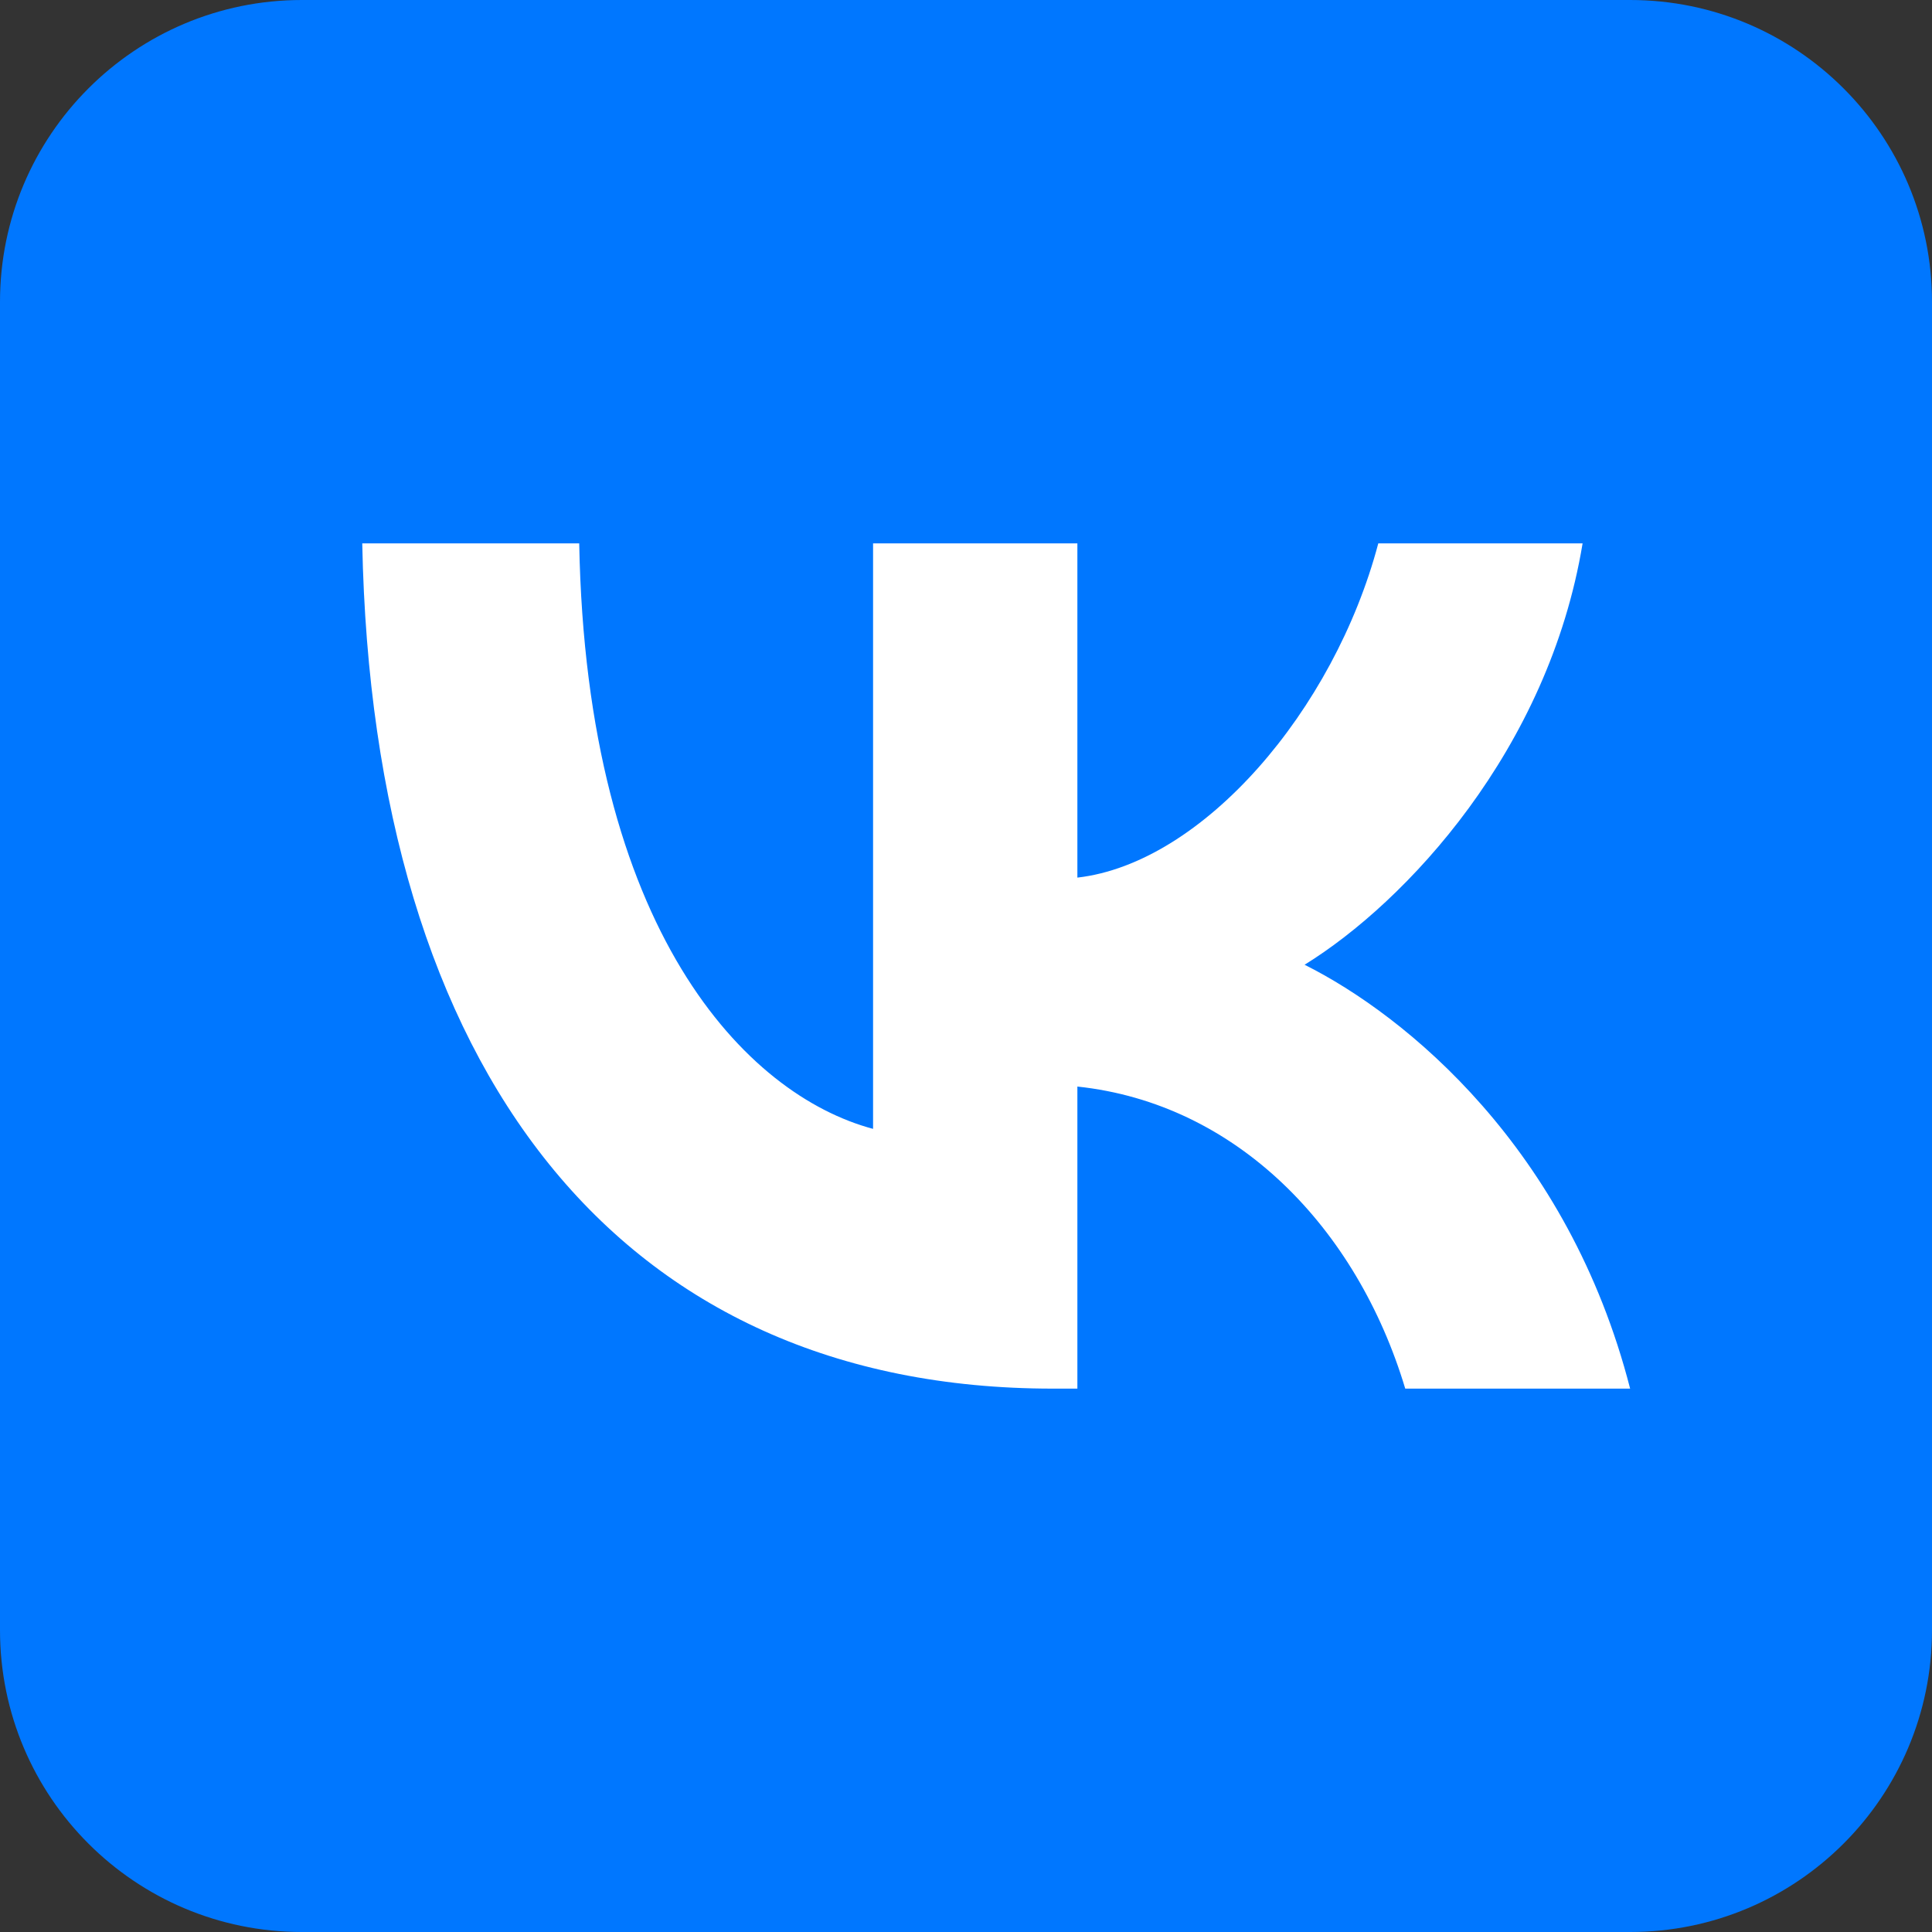
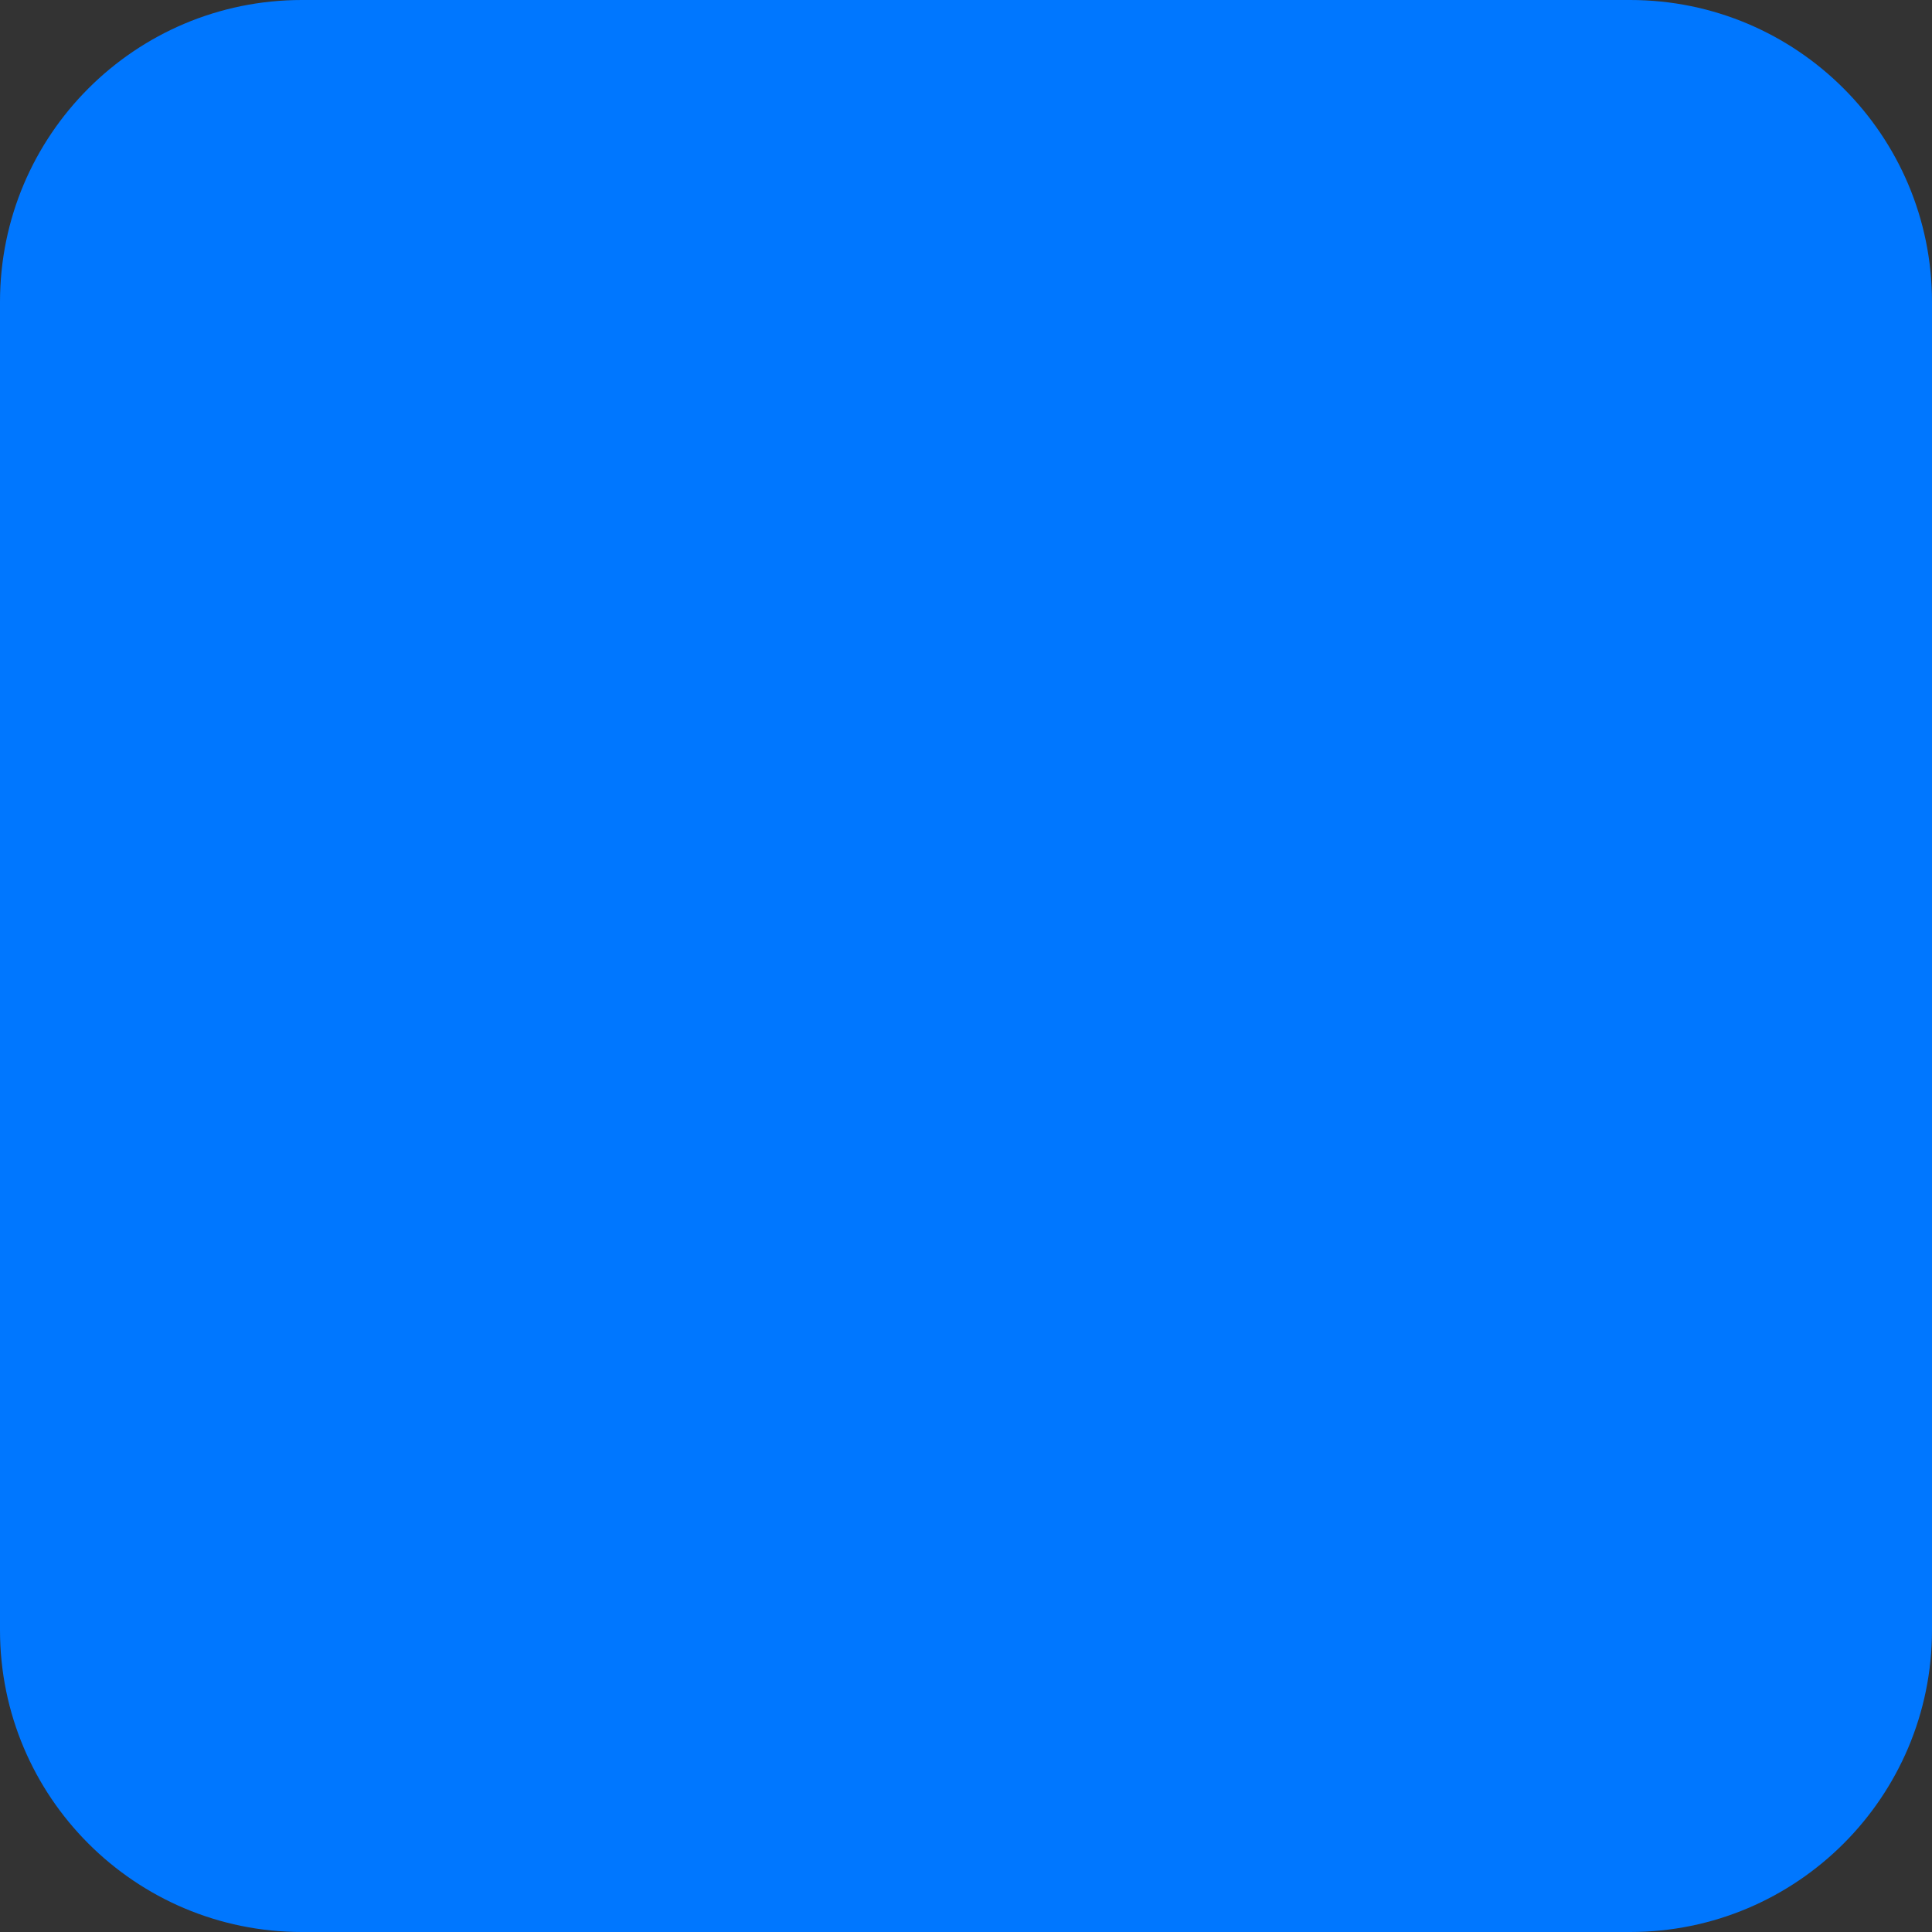
<svg xmlns="http://www.w3.org/2000/svg" width="20" height="20" viewBox="0 0 20 20" fill="none">
  <rect x="0" y="0" width="20" height="20" fill="#333333" stroke="none" />
  <path d="M0 3.125C0 1.399 1.399 0 3.125 0H16.875C18.601 0 20 1.399 20 3.125V16.875C20 18.601 18.601 20 16.875 20H3.125C1.399 20 0 18.601 0 16.875V3.125Z" fill="#0077FF" />
-   <path d="M10.899 14.375C6.414 14.375 3.857 11.091 3.75 5.625H5.996C6.07 9.637 7.726 11.336 9.038 11.686V5.625H11.153V9.085C12.448 8.936 13.809 7.359 14.268 5.625H16.383C16.03 7.762 14.555 9.339 13.505 9.987C14.555 10.512 16.236 11.887 16.875 14.375H14.547C14.047 12.711 12.801 11.423 11.153 11.248V14.375H10.899Z" fill="white" />
</svg>